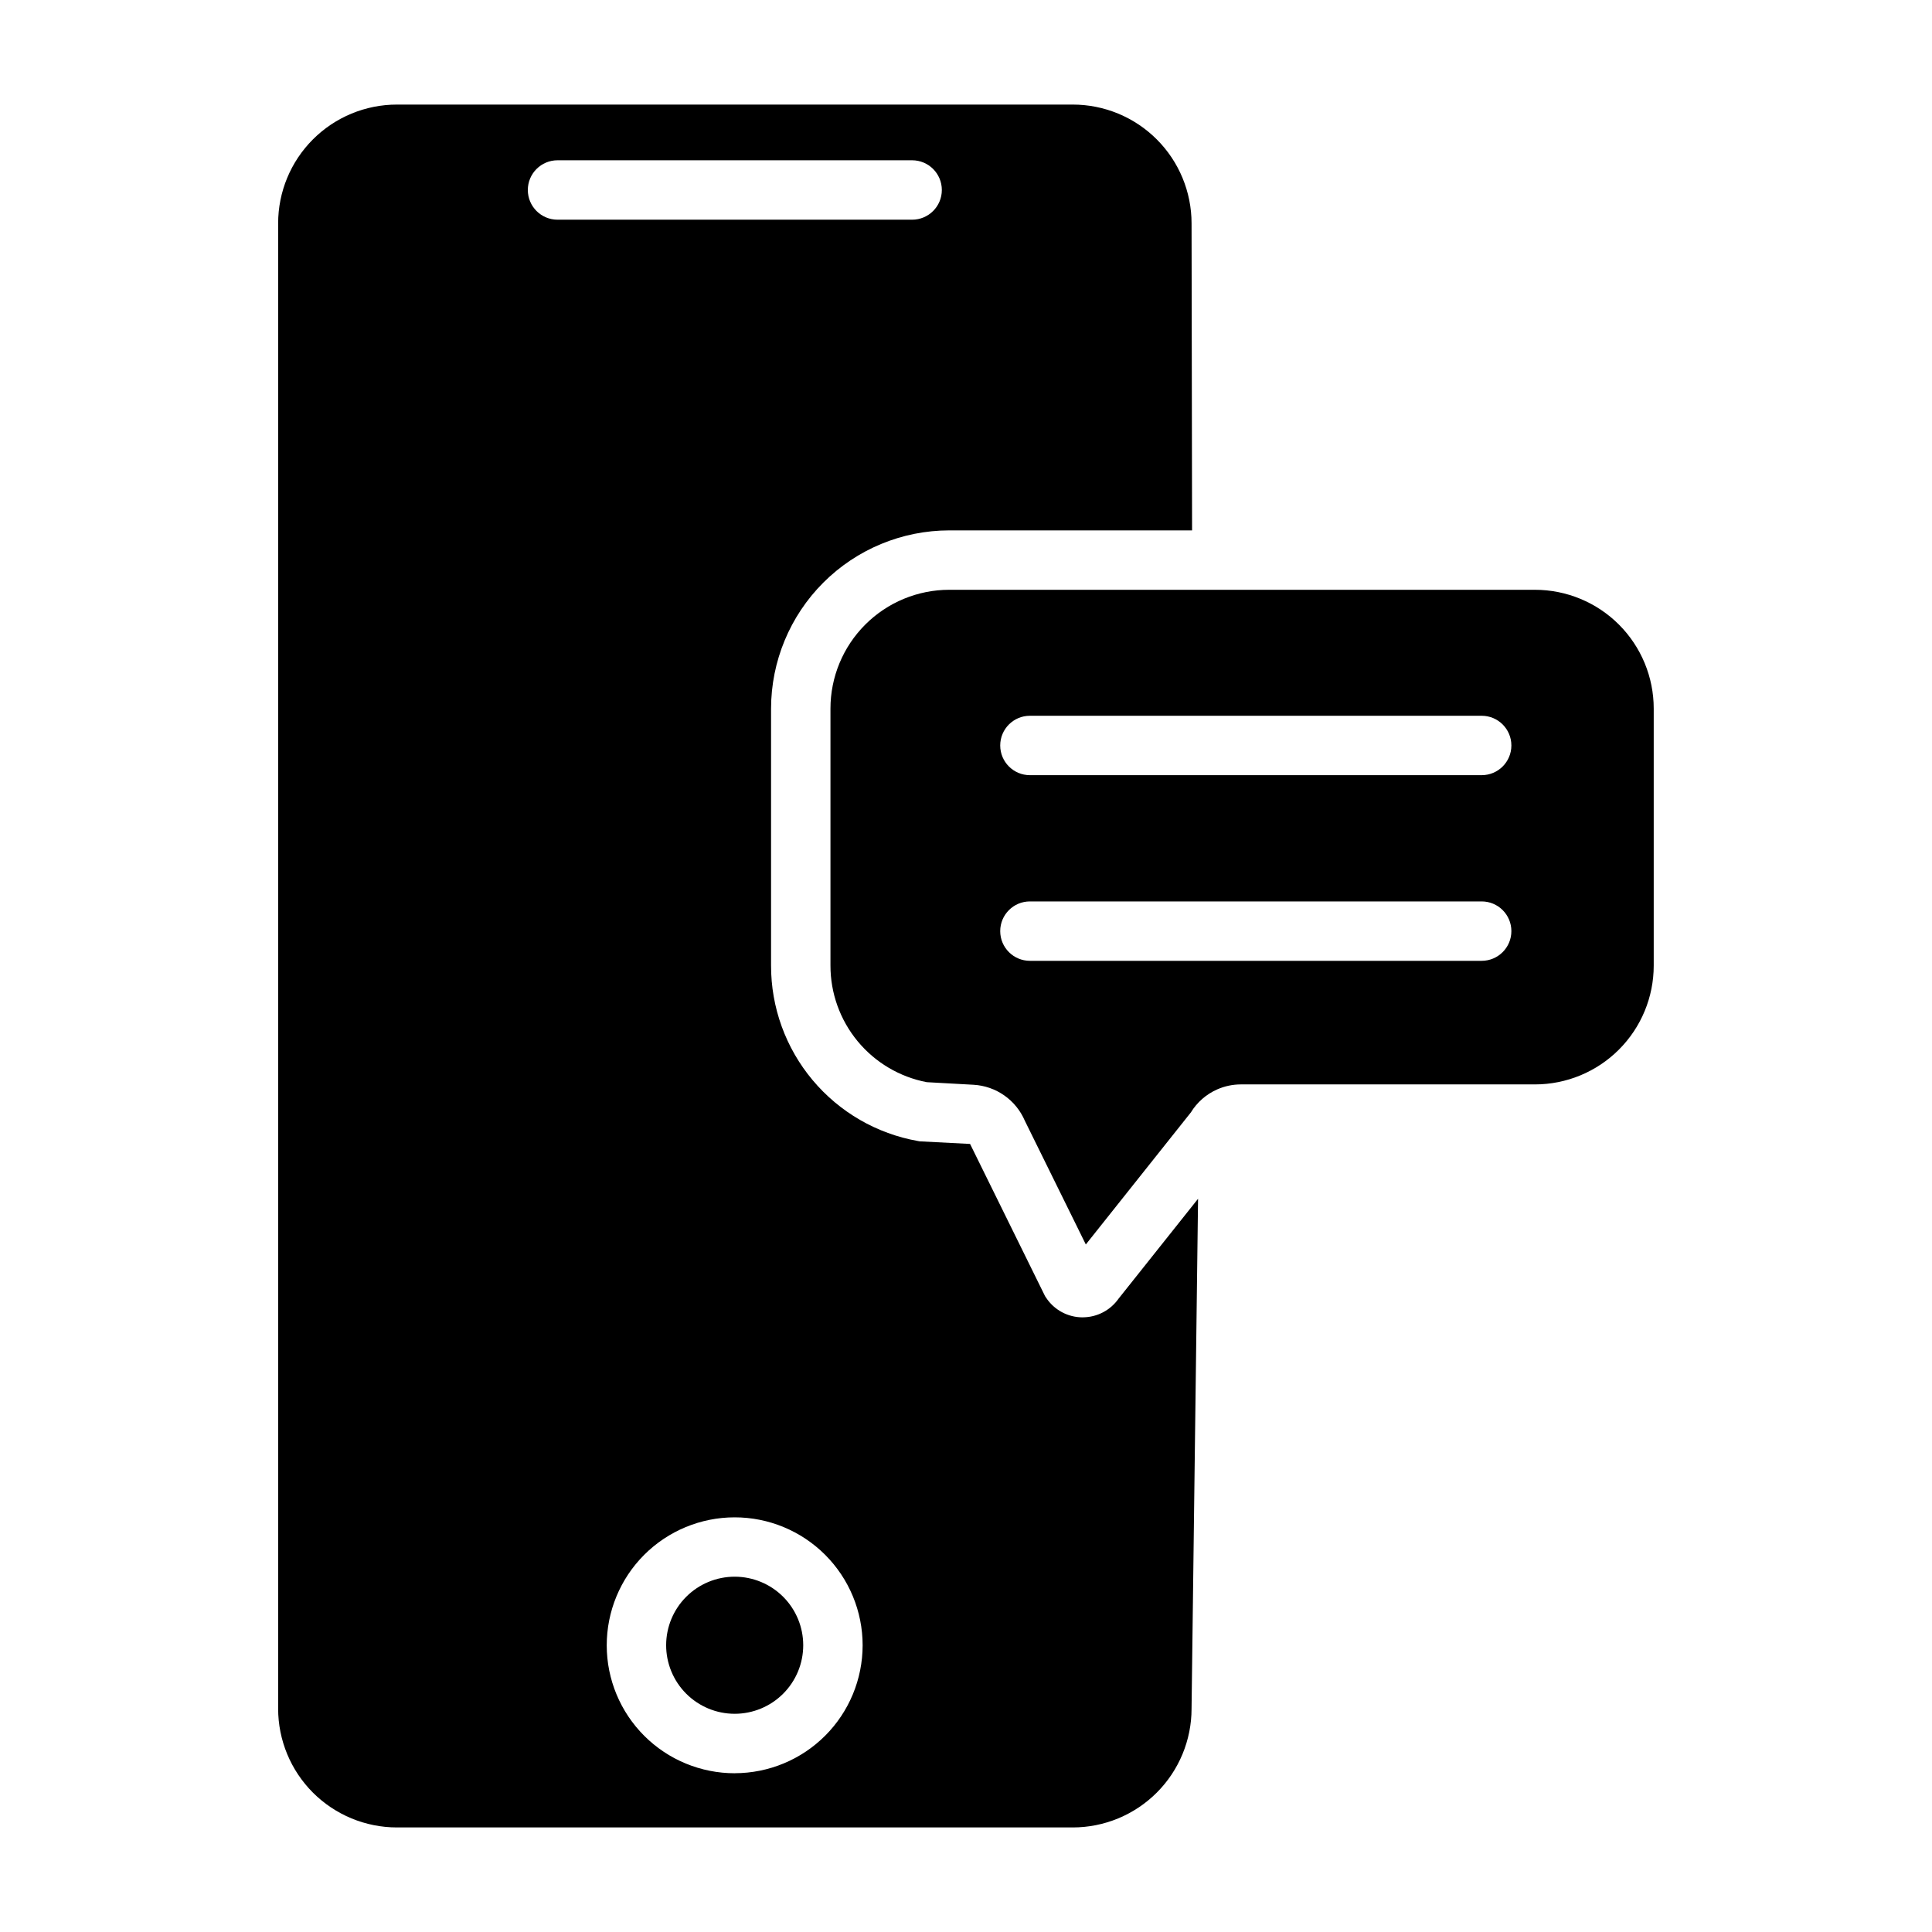
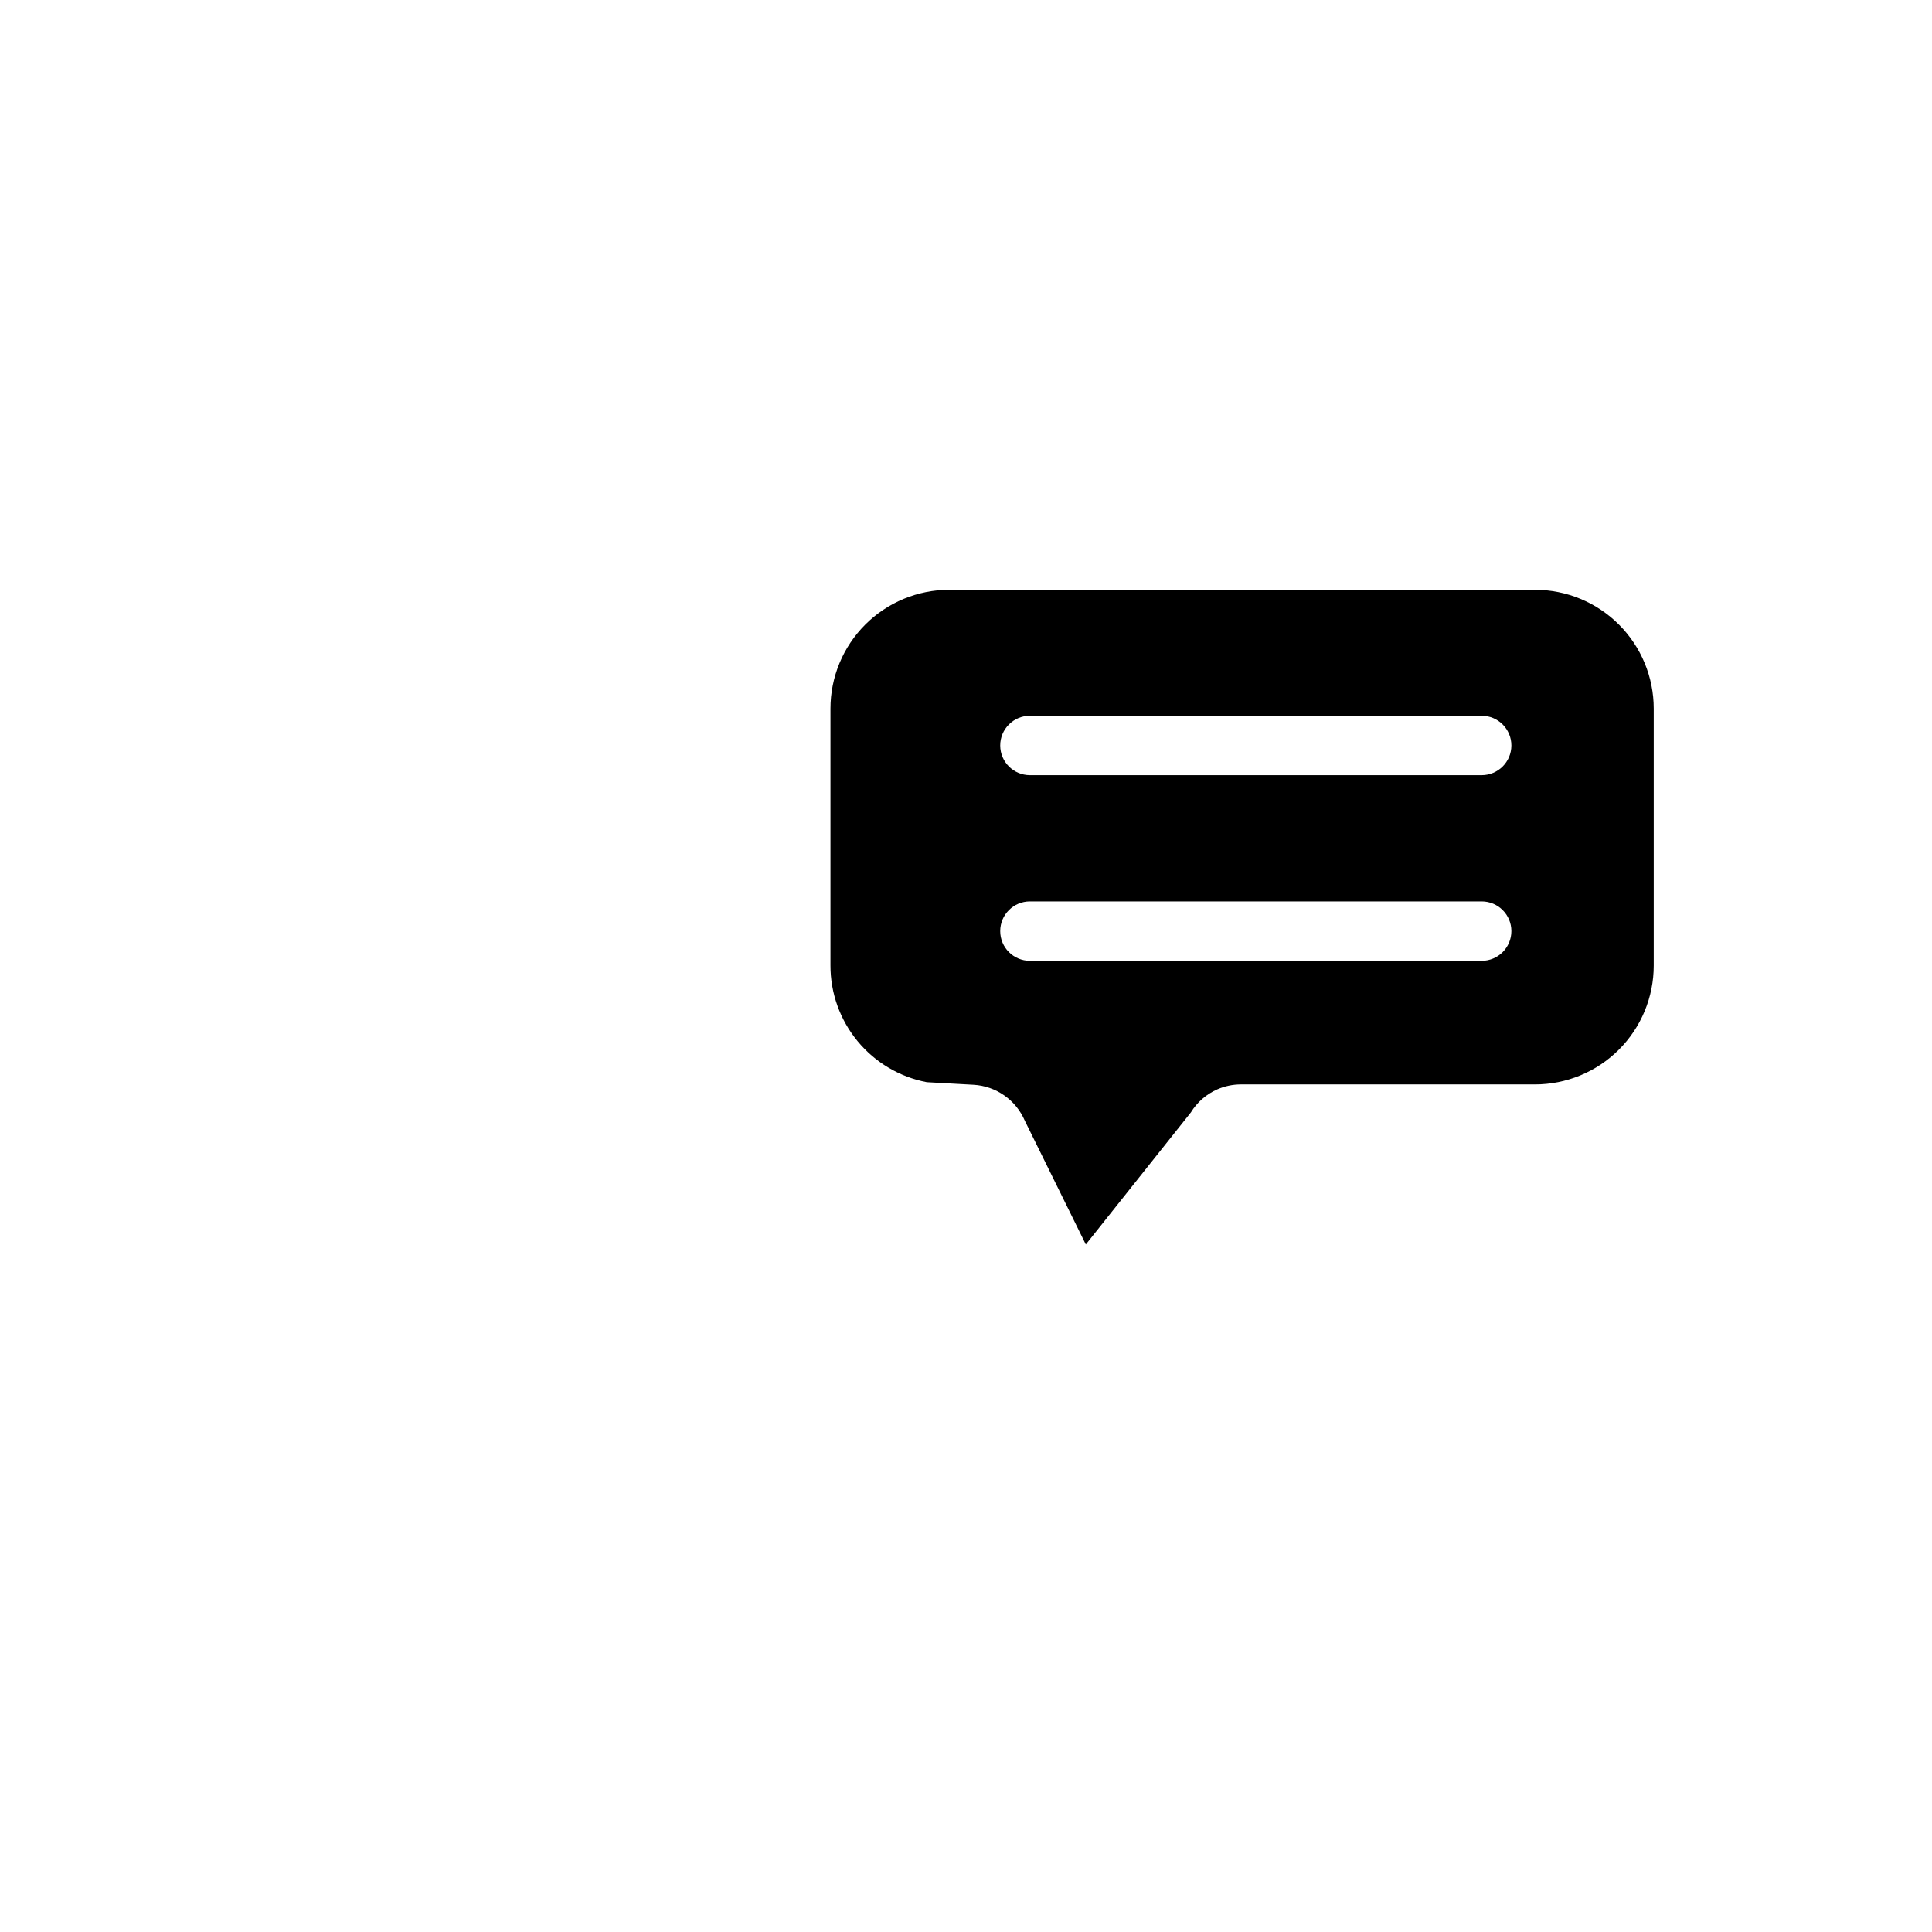
<svg xmlns="http://www.w3.org/2000/svg" fill="#000000" width="800px" height="800px" version="1.1" viewBox="144 144 512 512">
  <g>
-     <path d="m431.02 493.11h-0.109c-3.891 0.008-7.523-1.941-9.672-5.188l-0.285-0.422-19.875-40.344-13.324-0.688-0.473-0.078v-0.004c-10.926-1.93-20.824-7.652-27.945-16.16-7.125-8.508-11.02-19.254-11-30.352v-68.082c0.012-12.523 4.992-24.531 13.848-33.387 8.855-8.855 20.859-13.836 33.383-13.848h64.344l-0.137-81.355c0-8.352-3.316-16.363-9.223-22.266-5.906-5.906-13.914-9.223-22.266-9.223h-179.09c-8.352 0-16.359 3.316-22.266 9.223-5.902 5.902-9.223 13.914-9.223 22.266v393.6c0 8.348 3.32 16.359 9.223 22.266 5.906 5.902 13.914 9.223 22.266 9.223h179.09c8.352 0 16.359-3.32 22.266-9.223 5.906-5.906 9.223-13.918 9.223-22.266v-0.098l1.723-135.02-21.078 26.488c-2.152 3.062-5.652 4.898-9.398 4.93zm-147.14-298.76c0-4.348 3.523-7.875 7.871-7.875h93.973c4.348 0 7.871 3.527 7.871 7.875s-3.523 7.871-7.871 7.871h-93.973c-4.348 0-7.871-3.523-7.871-7.871zm54.867 419.58c-8.996 0.012-17.629-3.551-23.996-9.902-6.371-6.356-9.953-14.98-9.961-23.977-0.008-8.992 3.559-17.625 9.914-23.992 6.356-6.363 14.98-9.941 23.977-9.949 8.996-0.004 17.625 3.566 23.988 9.926 6.363 6.363 9.938 14.988 9.938 23.984-0.008 8.984-3.578 17.598-9.926 23.953-6.352 6.352-14.961 9.93-23.941 9.945z" />
    <path d="m550.8 300.3h-155.23c-8.352 0-16.359 3.316-22.266 9.223-5.906 5.902-9.223 13.914-9.223 22.266v68.074-0.004c-0.012 7.32 2.527 14.414 7.188 20.062 4.656 5.644 11.141 9.488 18.328 10.867l12.43 0.688c2.922 0.172 5.738 1.152 8.133 2.836 2.394 1.68 4.273 4 5.426 6.688l16.168 32.797 27.836-34.992v0.004c1.652-2.703 4.094-4.836 6.996-6.113 1.965-0.863 4.09-1.312 6.238-1.316h77.941c8.352 0 16.363-3.316 22.266-9.223 5.906-5.906 9.223-13.914 9.223-22.266v-68.102c0-8.348-3.312-16.352-9.211-22.258-5.898-5.902-13.898-9.223-22.246-9.23zm-14.141 98.332-119.72-0.004c-4.348 0-7.871-3.523-7.871-7.871 0-4.348 3.523-7.871 7.871-7.871h119.72c4.348 0 7.871 3.523 7.871 7.871 0 4.348-3.523 7.871-7.871 7.871zm0-49.199-119.72-0.004c-4.348 0-7.871-3.523-7.871-7.871s3.523-7.871 7.871-7.871h119.72c4.348 0 7.871 3.523 7.871 7.871s-3.523 7.871-7.871 7.871z" />
-     <path d="m338.75 561.84c-4.82-0.012-9.449 1.891-12.867 5.293-3.414 3.402-5.34 8.02-5.348 12.84s1.898 9.445 5.301 12.859c3.406 3.414 8.027 5.336 12.848 5.34 4.82 0.004 9.445-1.91 12.855-5.316s5.324-8.027 5.324-12.848c0-4.812-1.906-9.422-5.301-12.828-3.398-3.406-8.004-5.324-12.812-5.34z" />
  </g>
</svg>